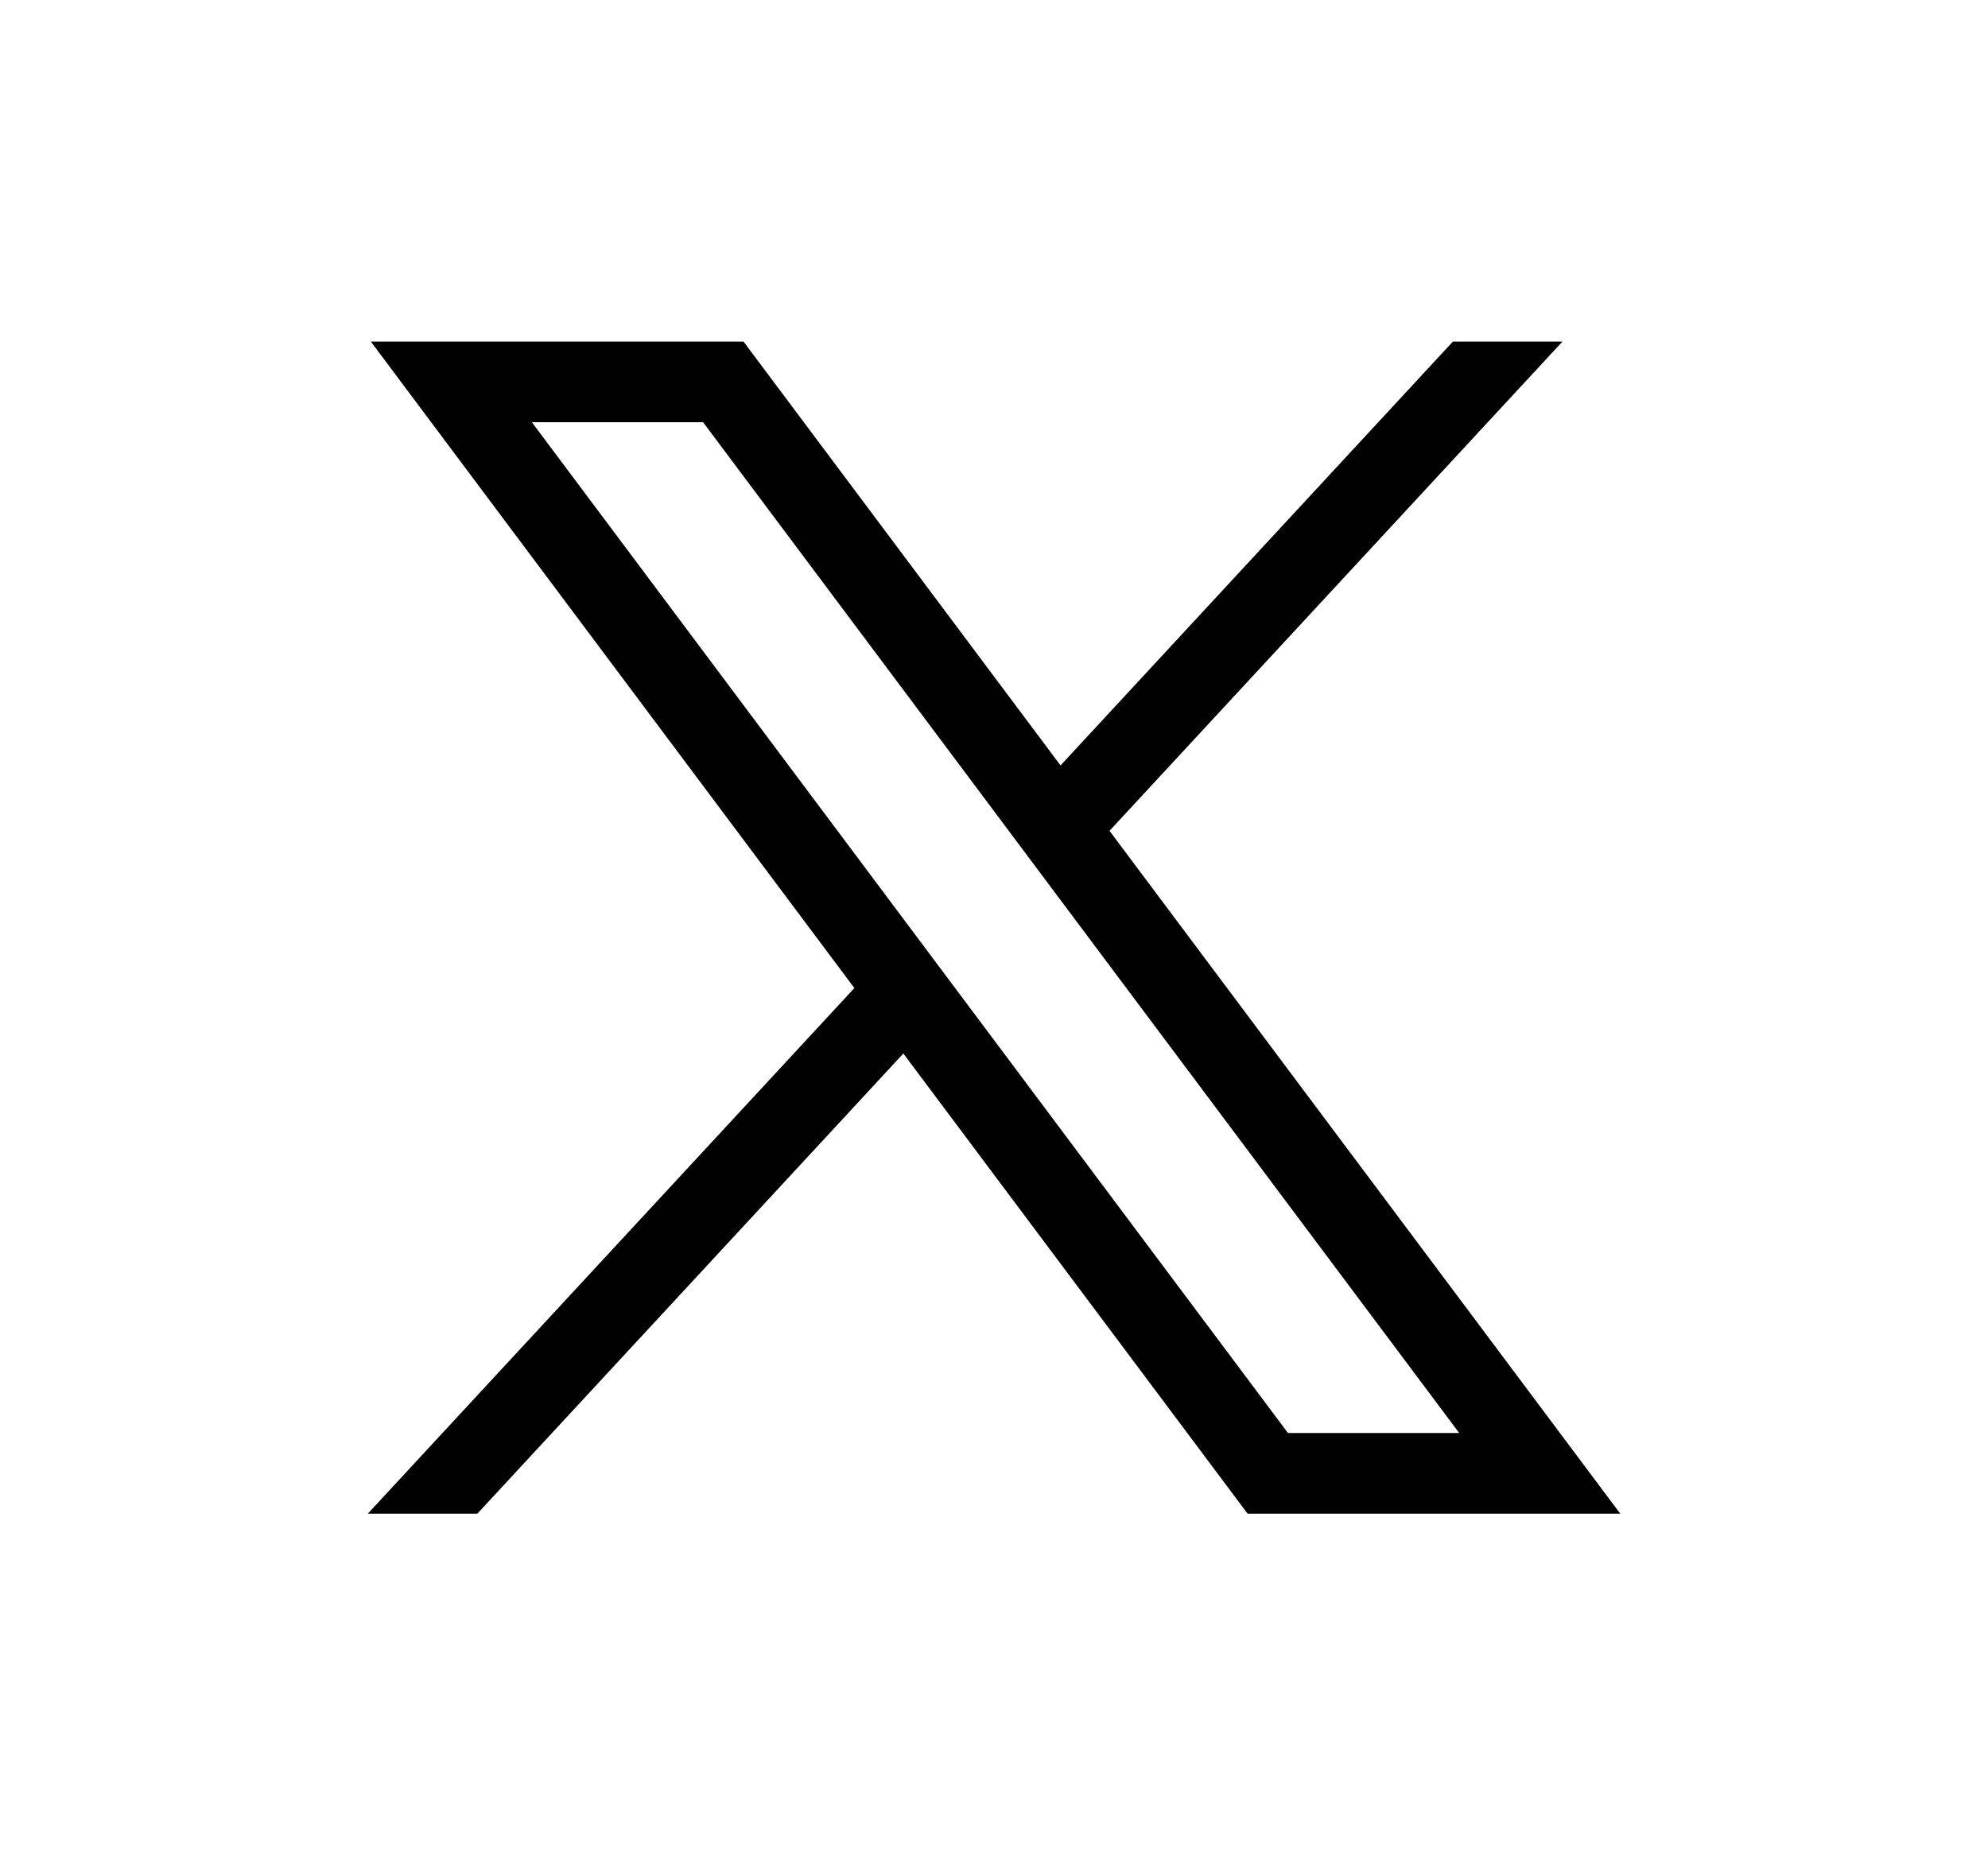
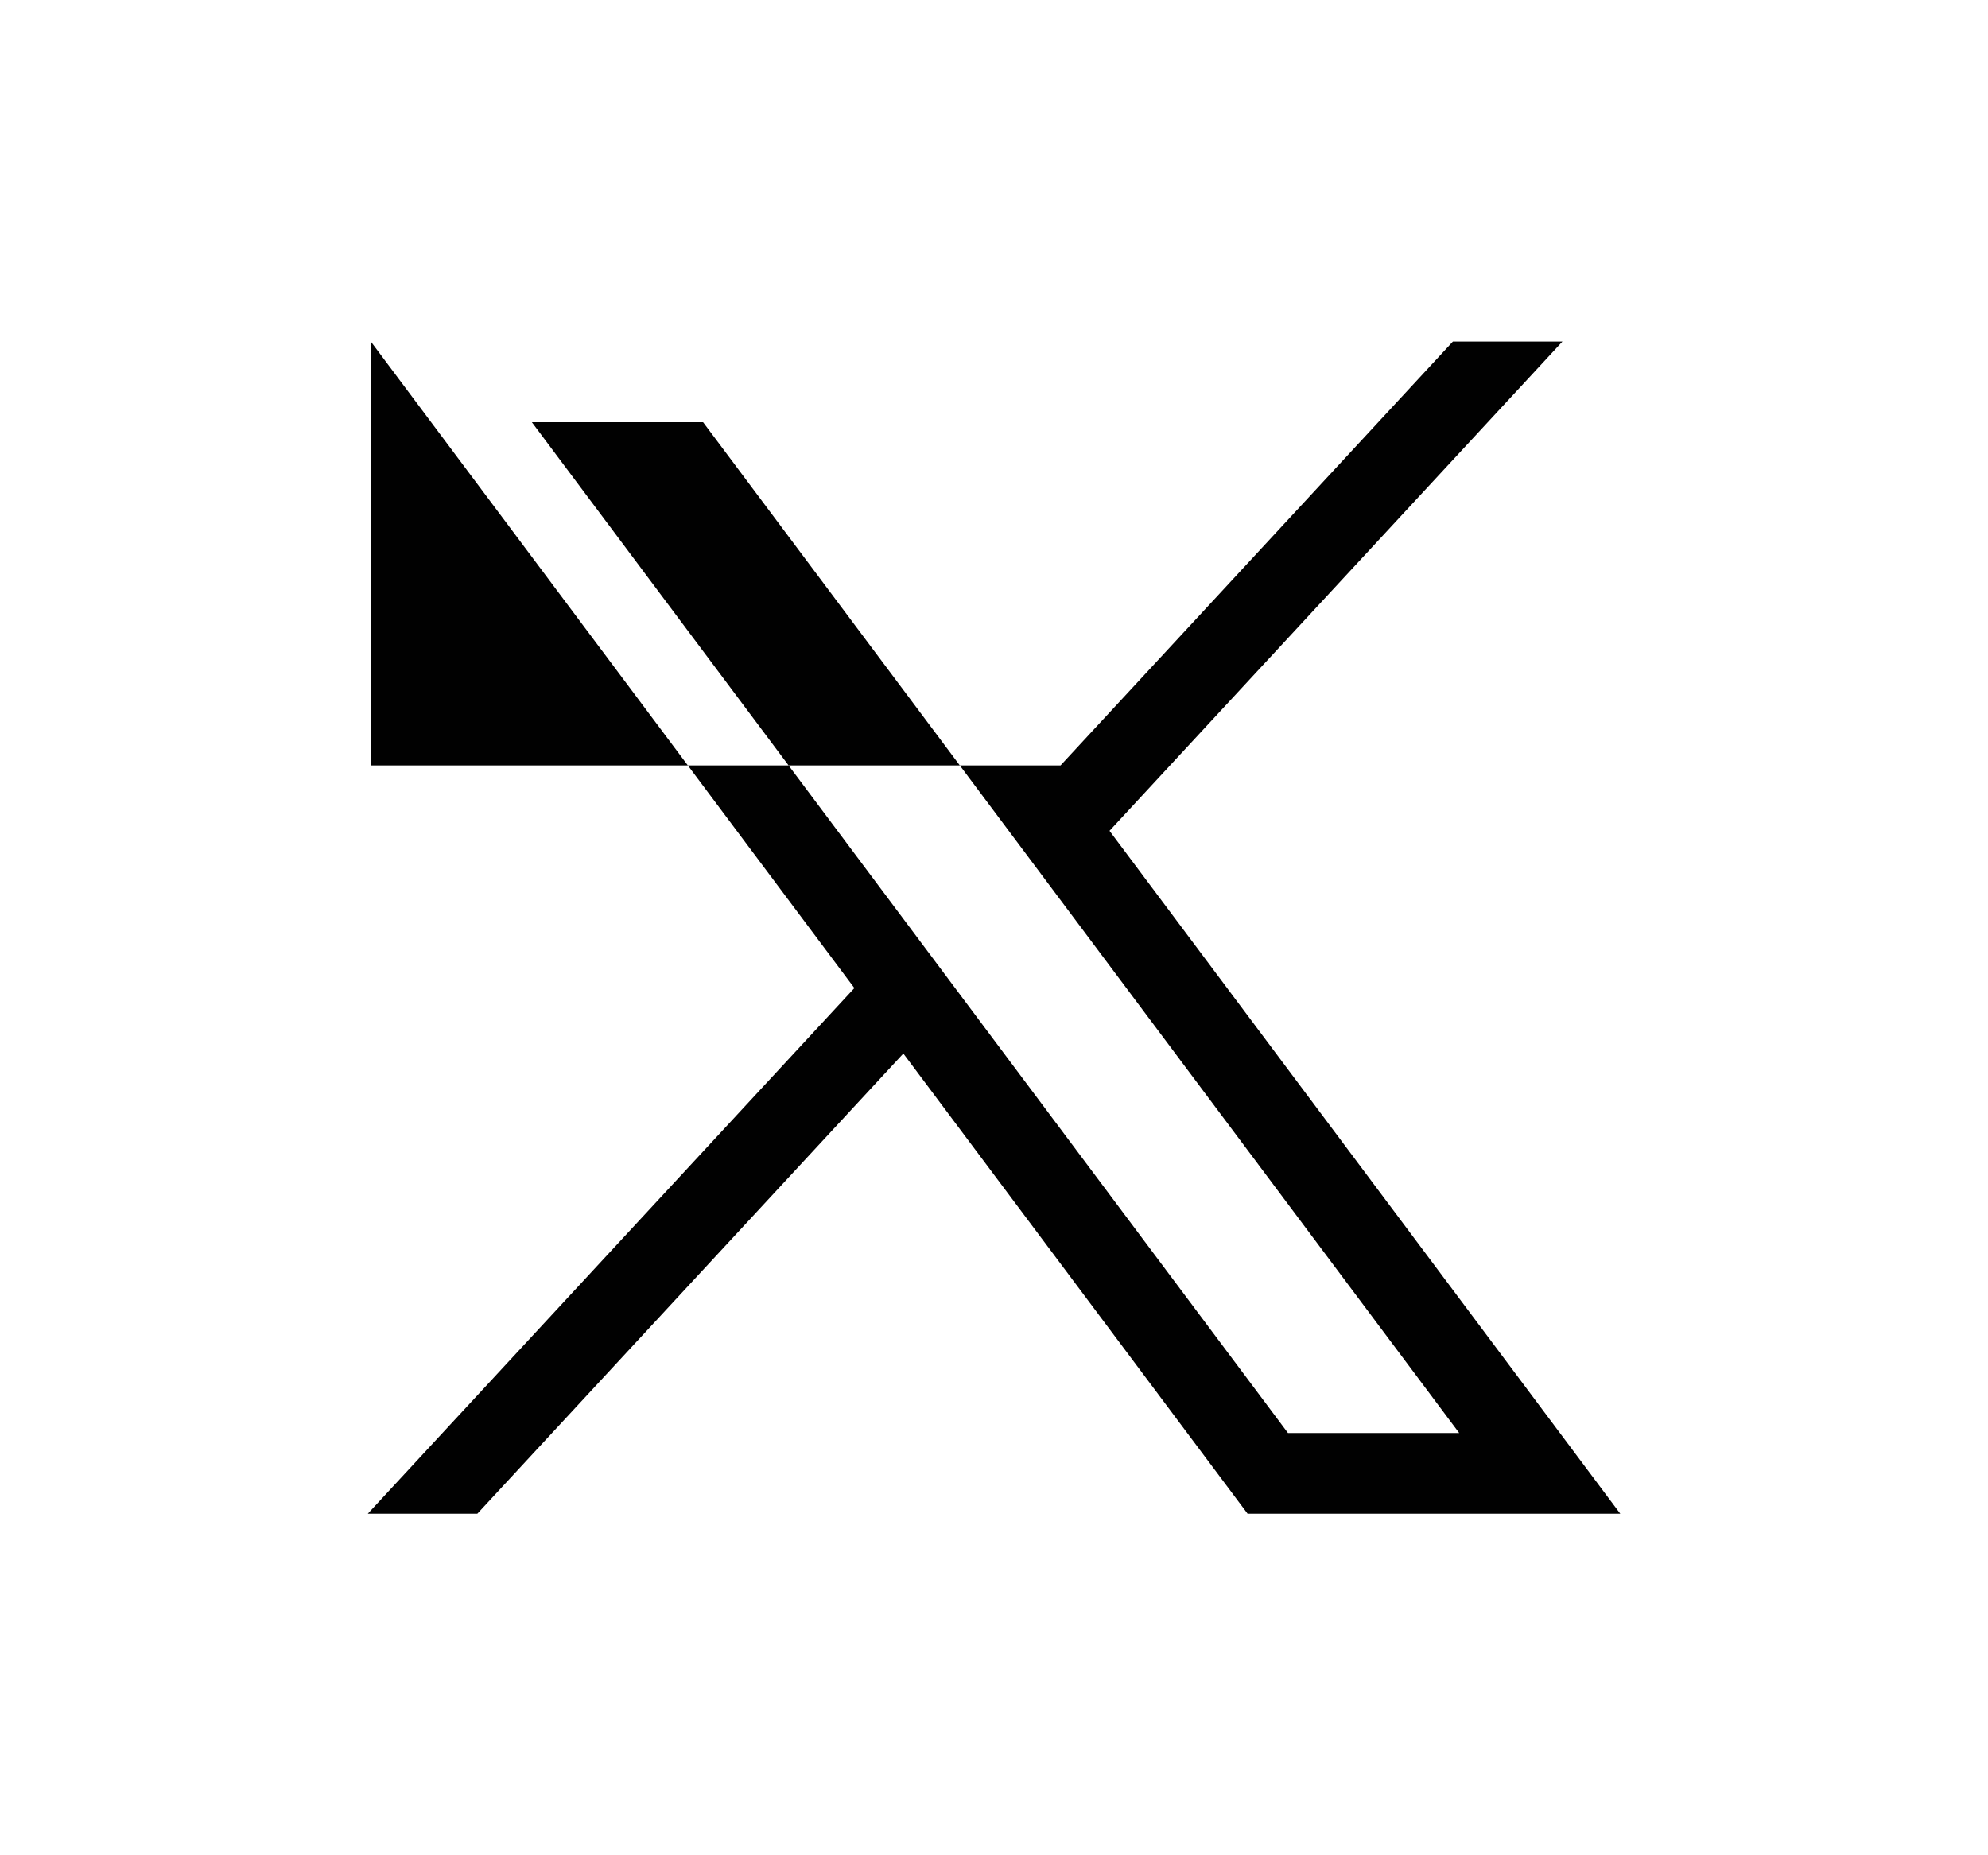
<svg xmlns="http://www.w3.org/2000/svg" version="1.0" id="Layer_1" x="0px" y="0px" viewBox="0 0 300 280" style="enable-background:new 0 0 300 280;" xml:space="preserve">
  <style type="text/css">
	.st0{fill:#010101;}
</style>
-   <path class="st0" d="M55.96,51.55l72.97,97.57L55.5,228.45h16.53L136.32,159l51.95,69.45h56.24l-77.08-103.06l68.35-73.84h-16.53  l-59.21,63.97L112.2,51.55H55.96z M80.26,63.72h25.84l114.1,152.55h-25.84L80.26,63.72z" />
+   <path class="st0" d="M55.96,51.55l72.97,97.57L55.5,228.45h16.53L136.32,159l51.95,69.45h56.24l-77.08-103.06l68.35-73.84h-16.53  l-59.21,63.97H55.96z M80.26,63.72h25.84l114.1,152.55h-25.84L80.26,63.72z" />
</svg>